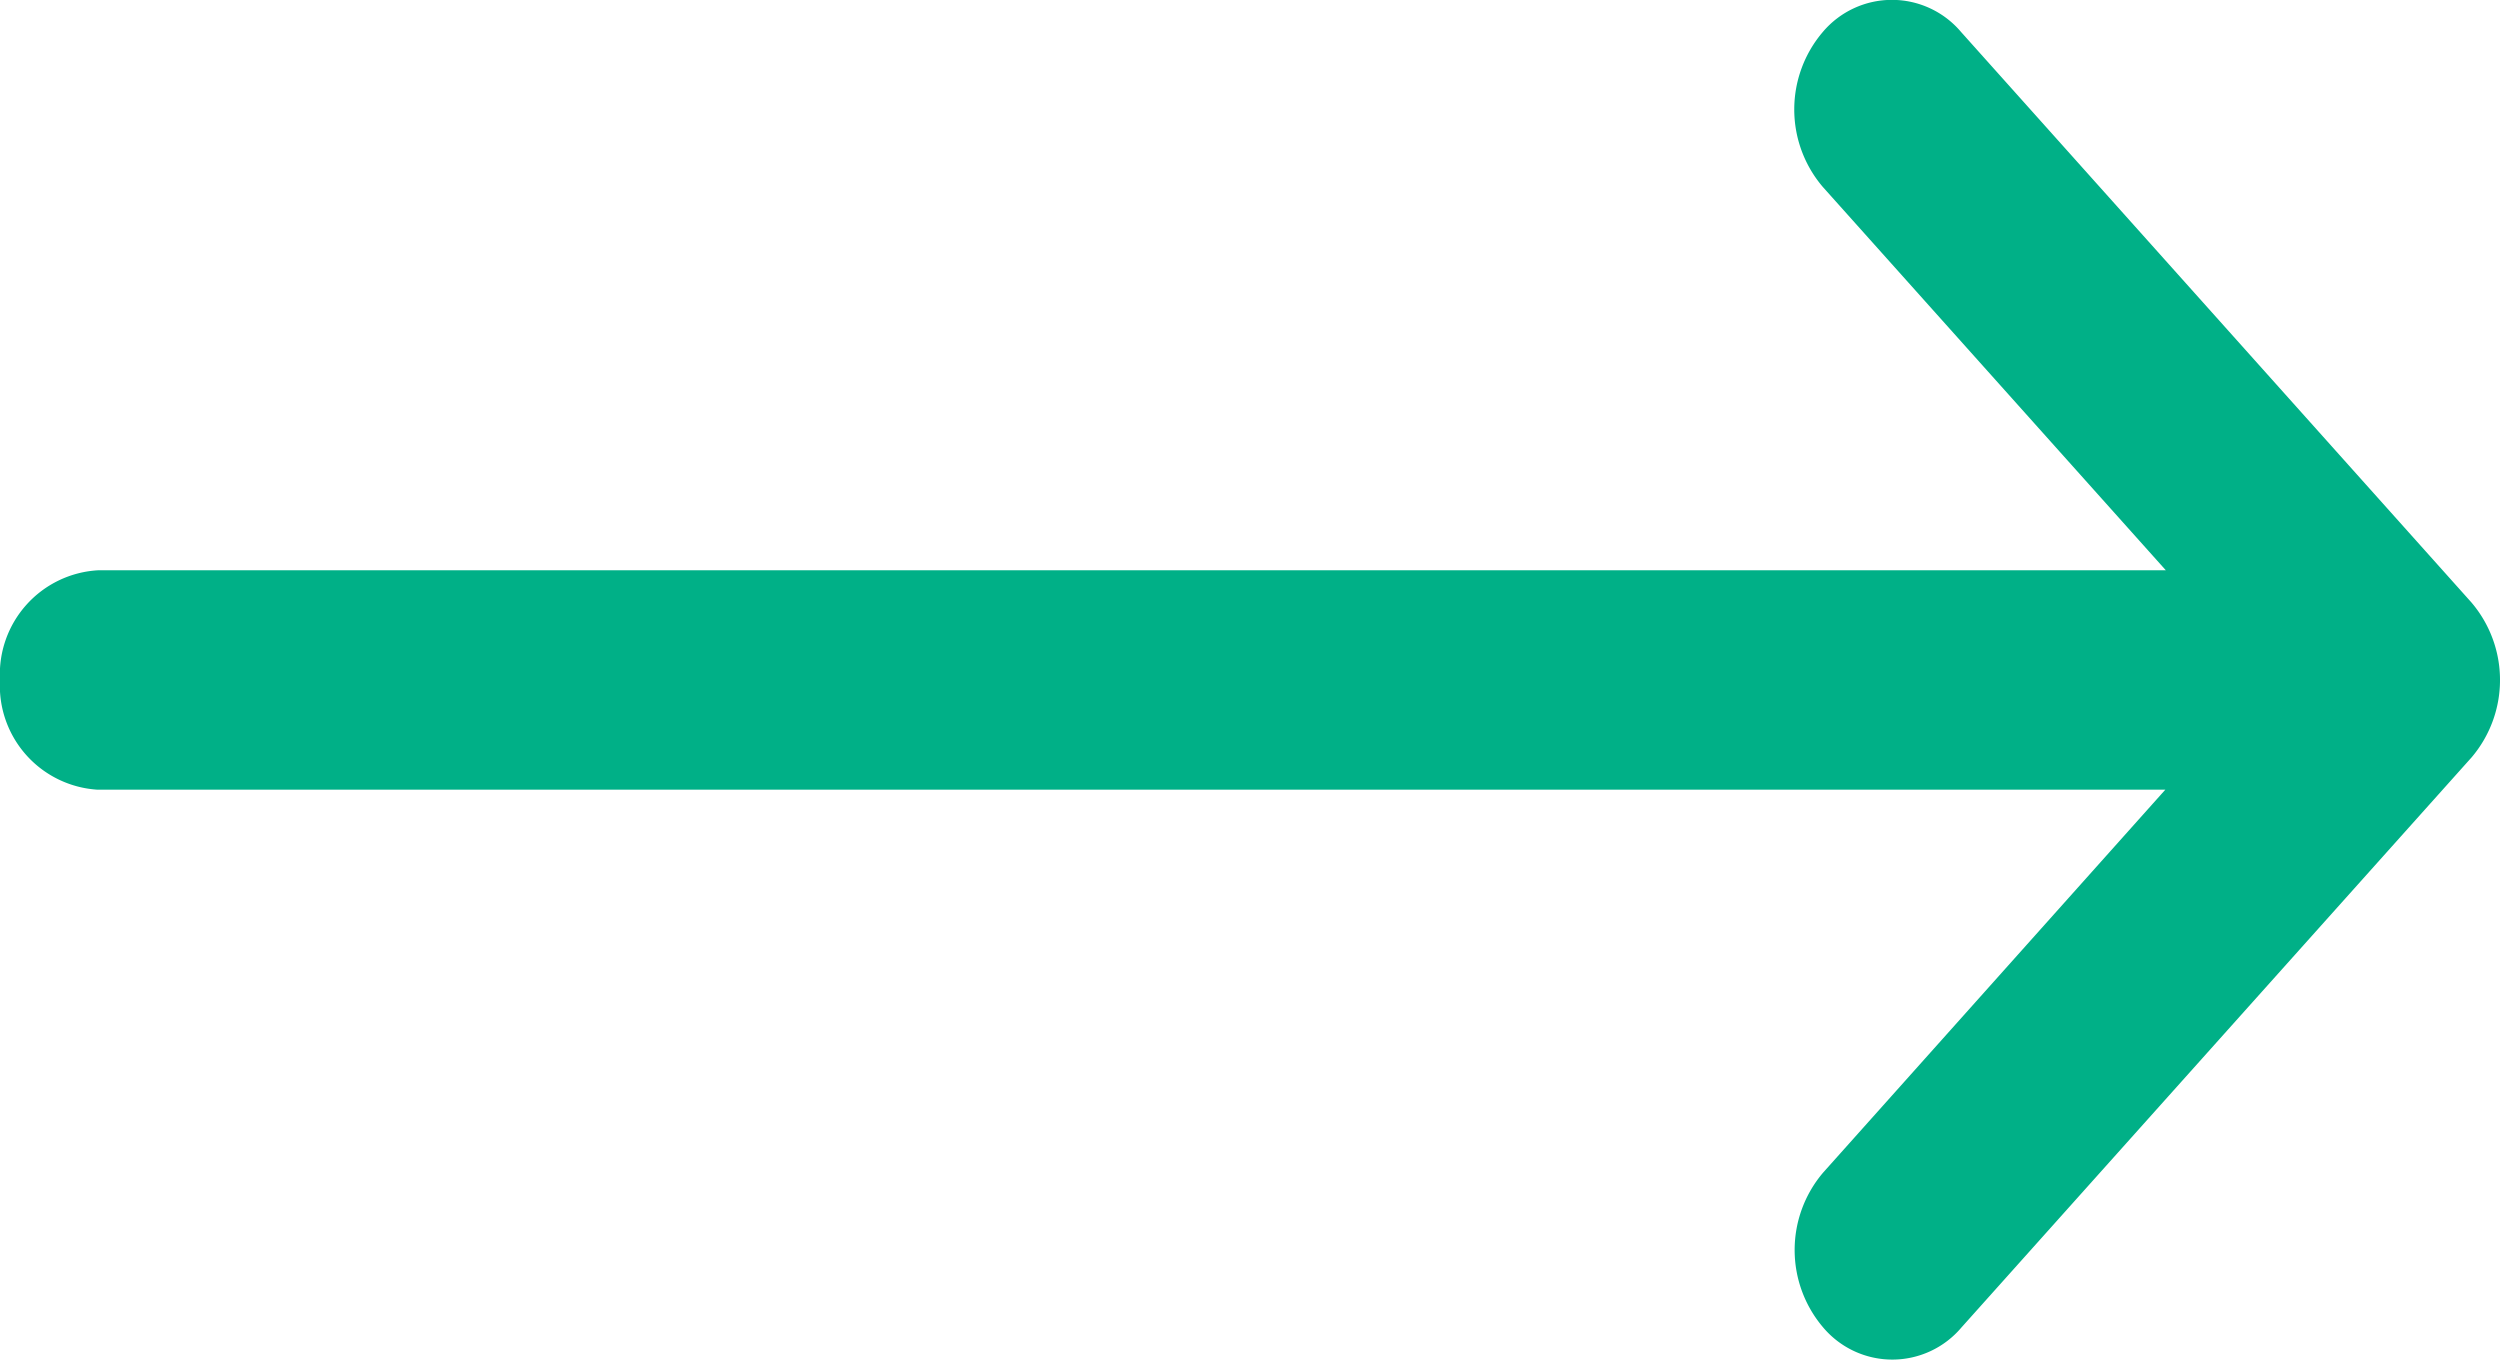
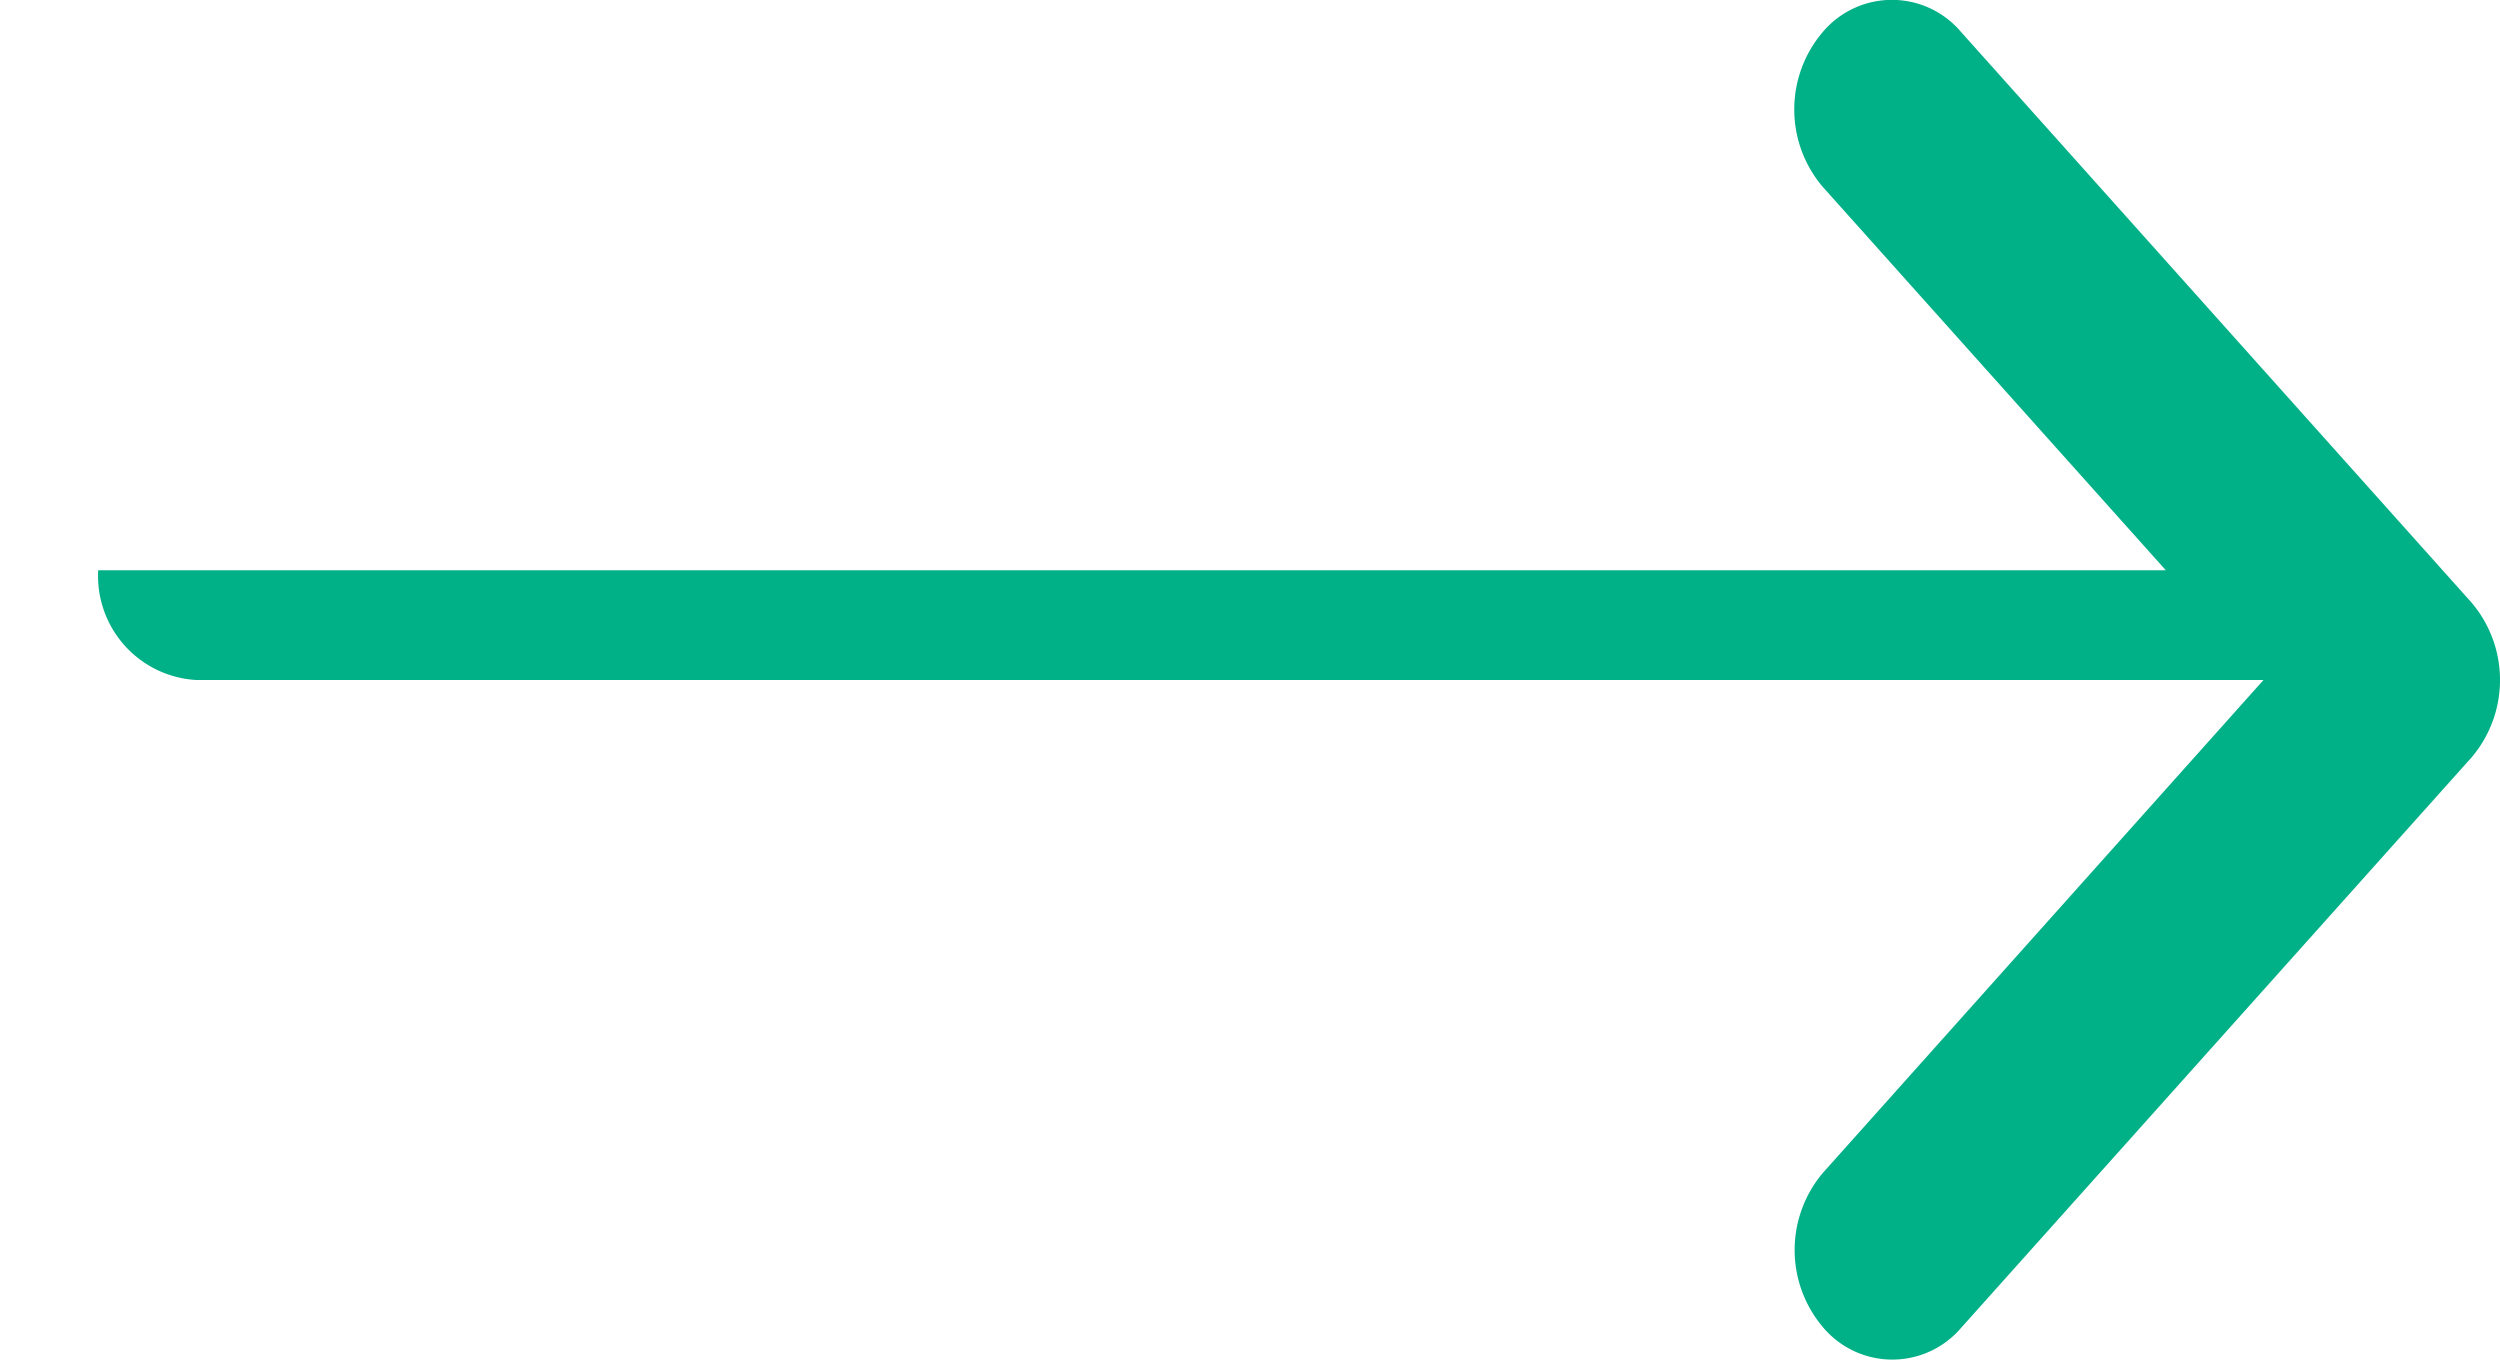
<svg xmlns="http://www.w3.org/2000/svg" id="Group_18630" data-name="Group 18630" width="19.346" height="10.523" viewBox="0 0 19.346 10.523">
  <g id="Group_2590" data-name="Group 2590">
-     <path id="Path_2666" data-name="Path 2666" d="M19.124,4.661h0L15.175.247a.7.7,0,0,0-1.069,0,.924.924,0,0,0,0,1.2L16.76,4.413h-16A.806.806,0,0,0,0,5.262a.806.806,0,0,0,.756.849h16L14.109,9.073a.924.924,0,0,0,0,1.2.7.7,0,0,0,1.069,0l3.949-4.413h0A.925.925,0,0,0,19.124,4.661Z" transform="translate(0)" fill="#00b087" />
+     <path id="Path_2666" data-name="Path 2666" d="M19.124,4.661h0L15.175.247a.7.7,0,0,0-1.069,0,.924.924,0,0,0,0,1.2L16.76,4.413h-16a.806.806,0,0,0,.756.849h16L14.109,9.073a.924.924,0,0,0,0,1.2.7.7,0,0,0,1.069,0l3.949-4.413h0A.925.925,0,0,0,19.124,4.661Z" transform="translate(0)" fill="#00b087" />
  </g>
</svg>